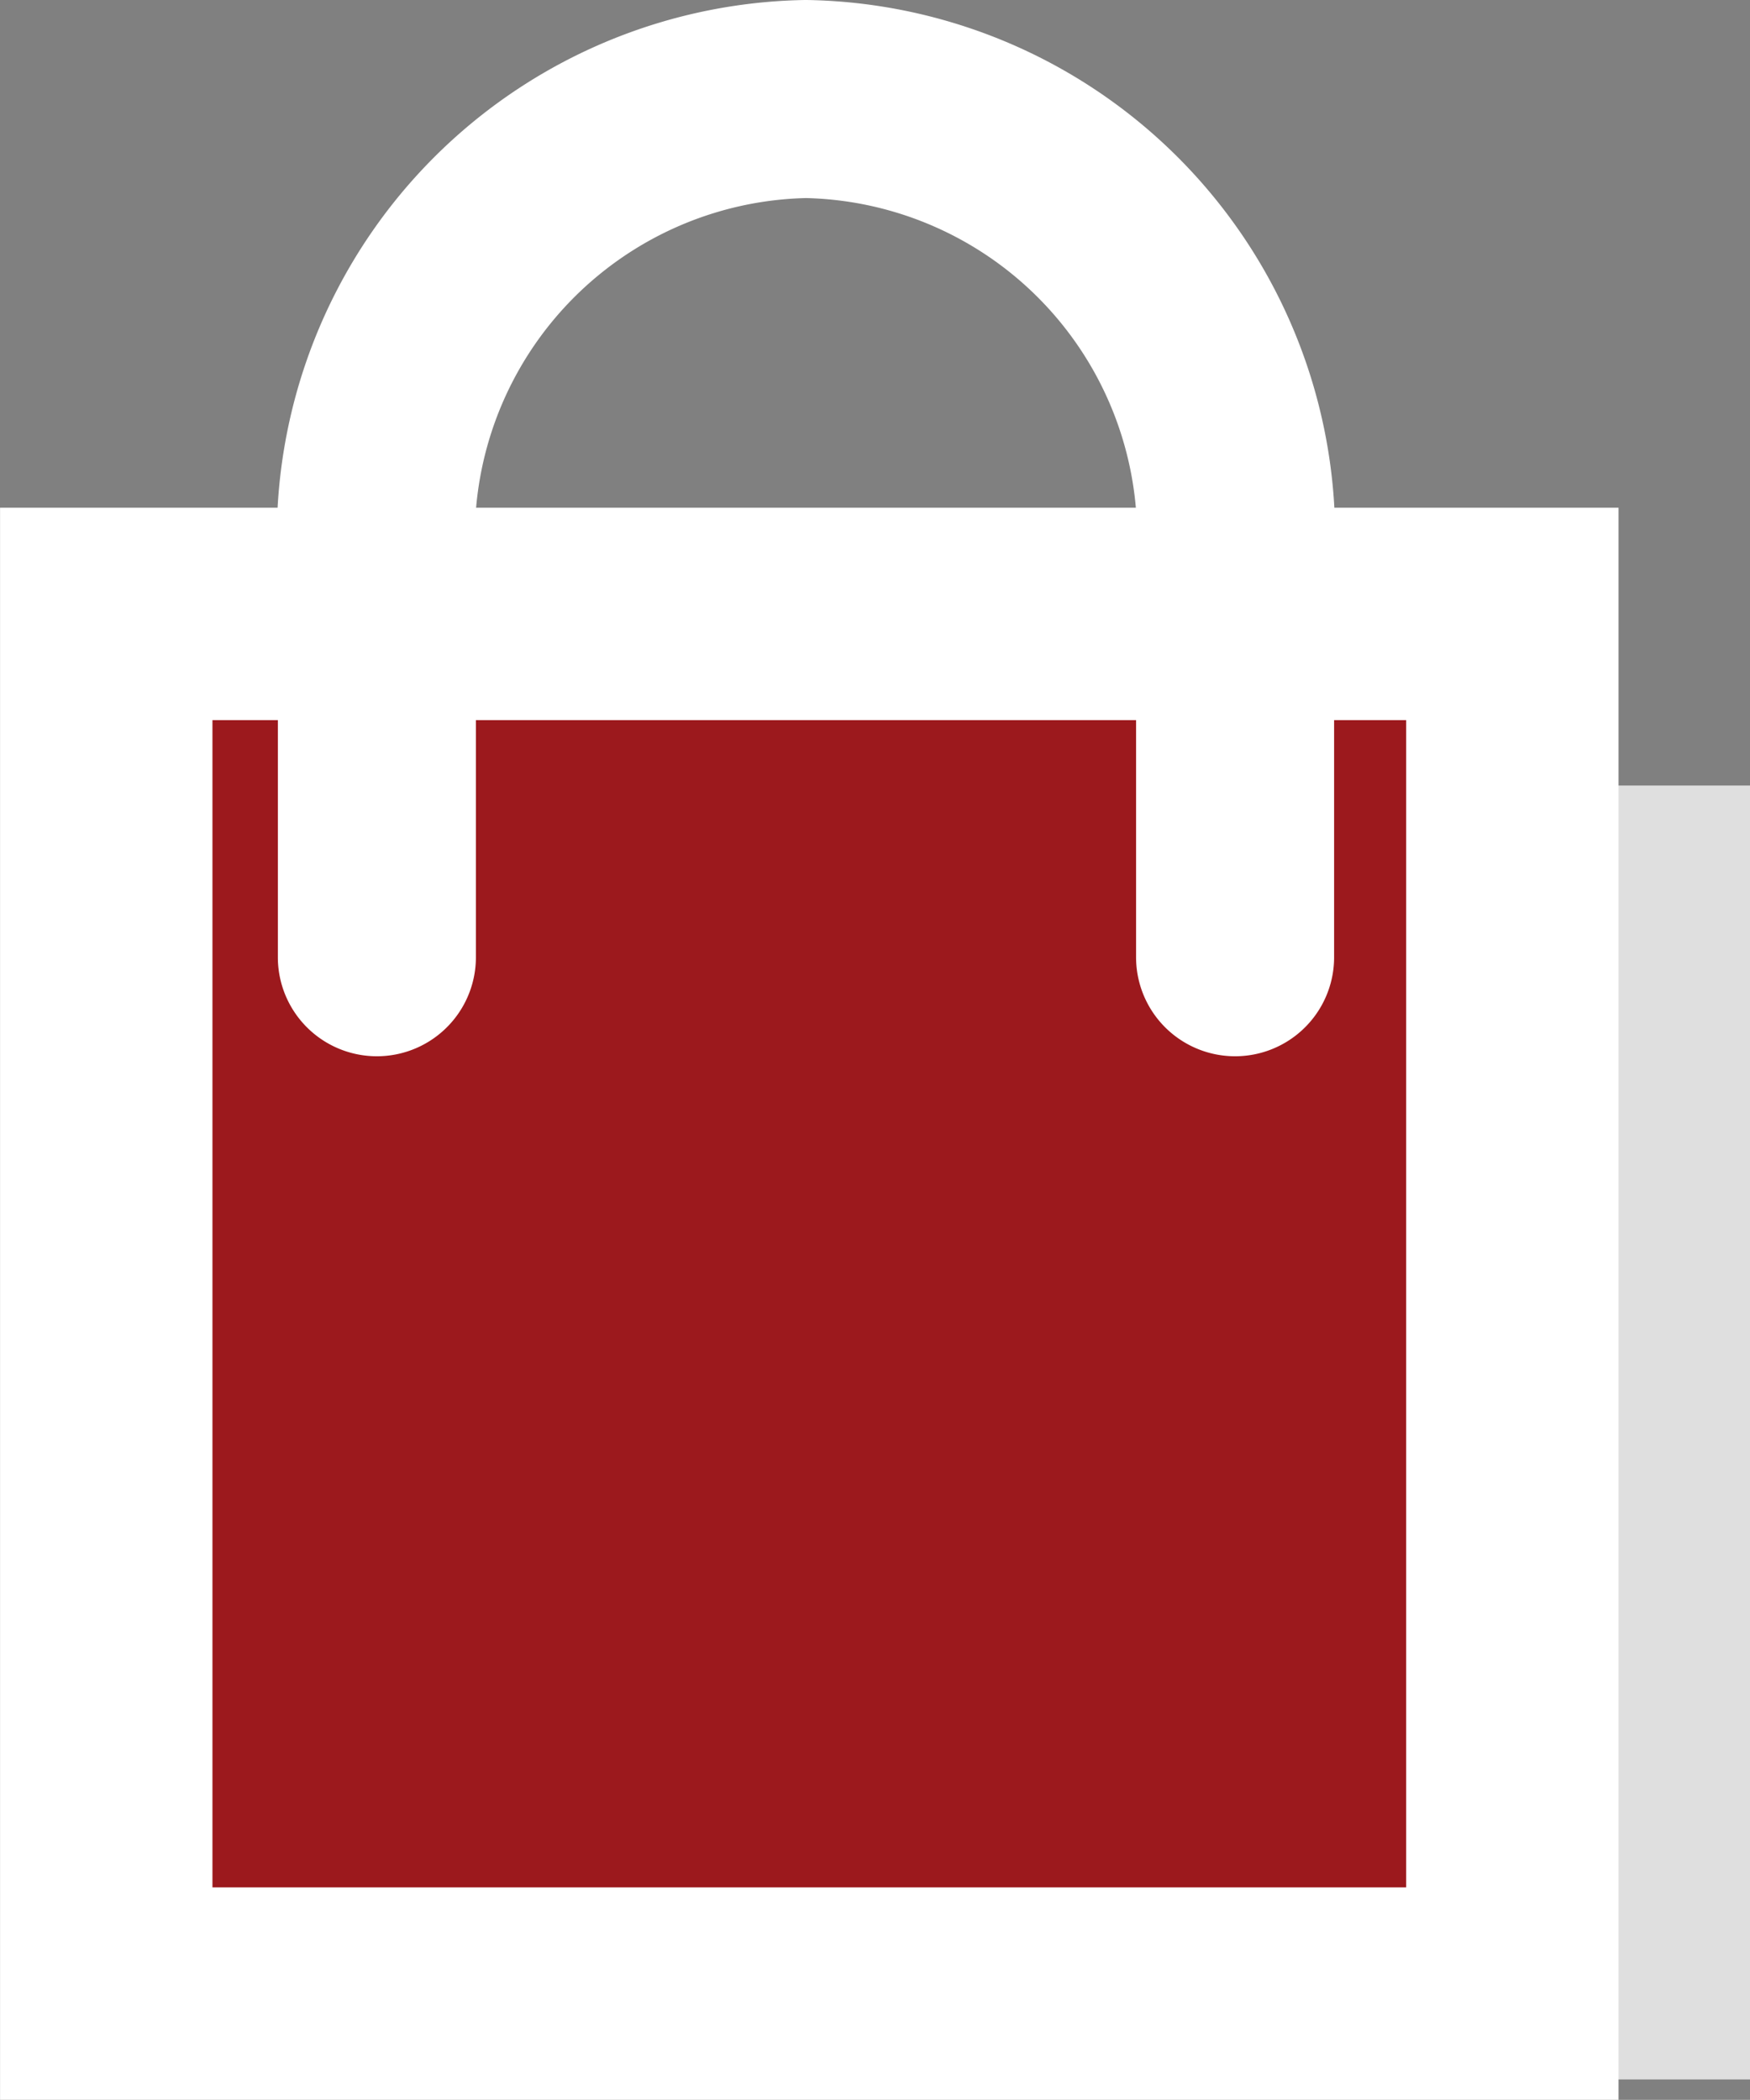
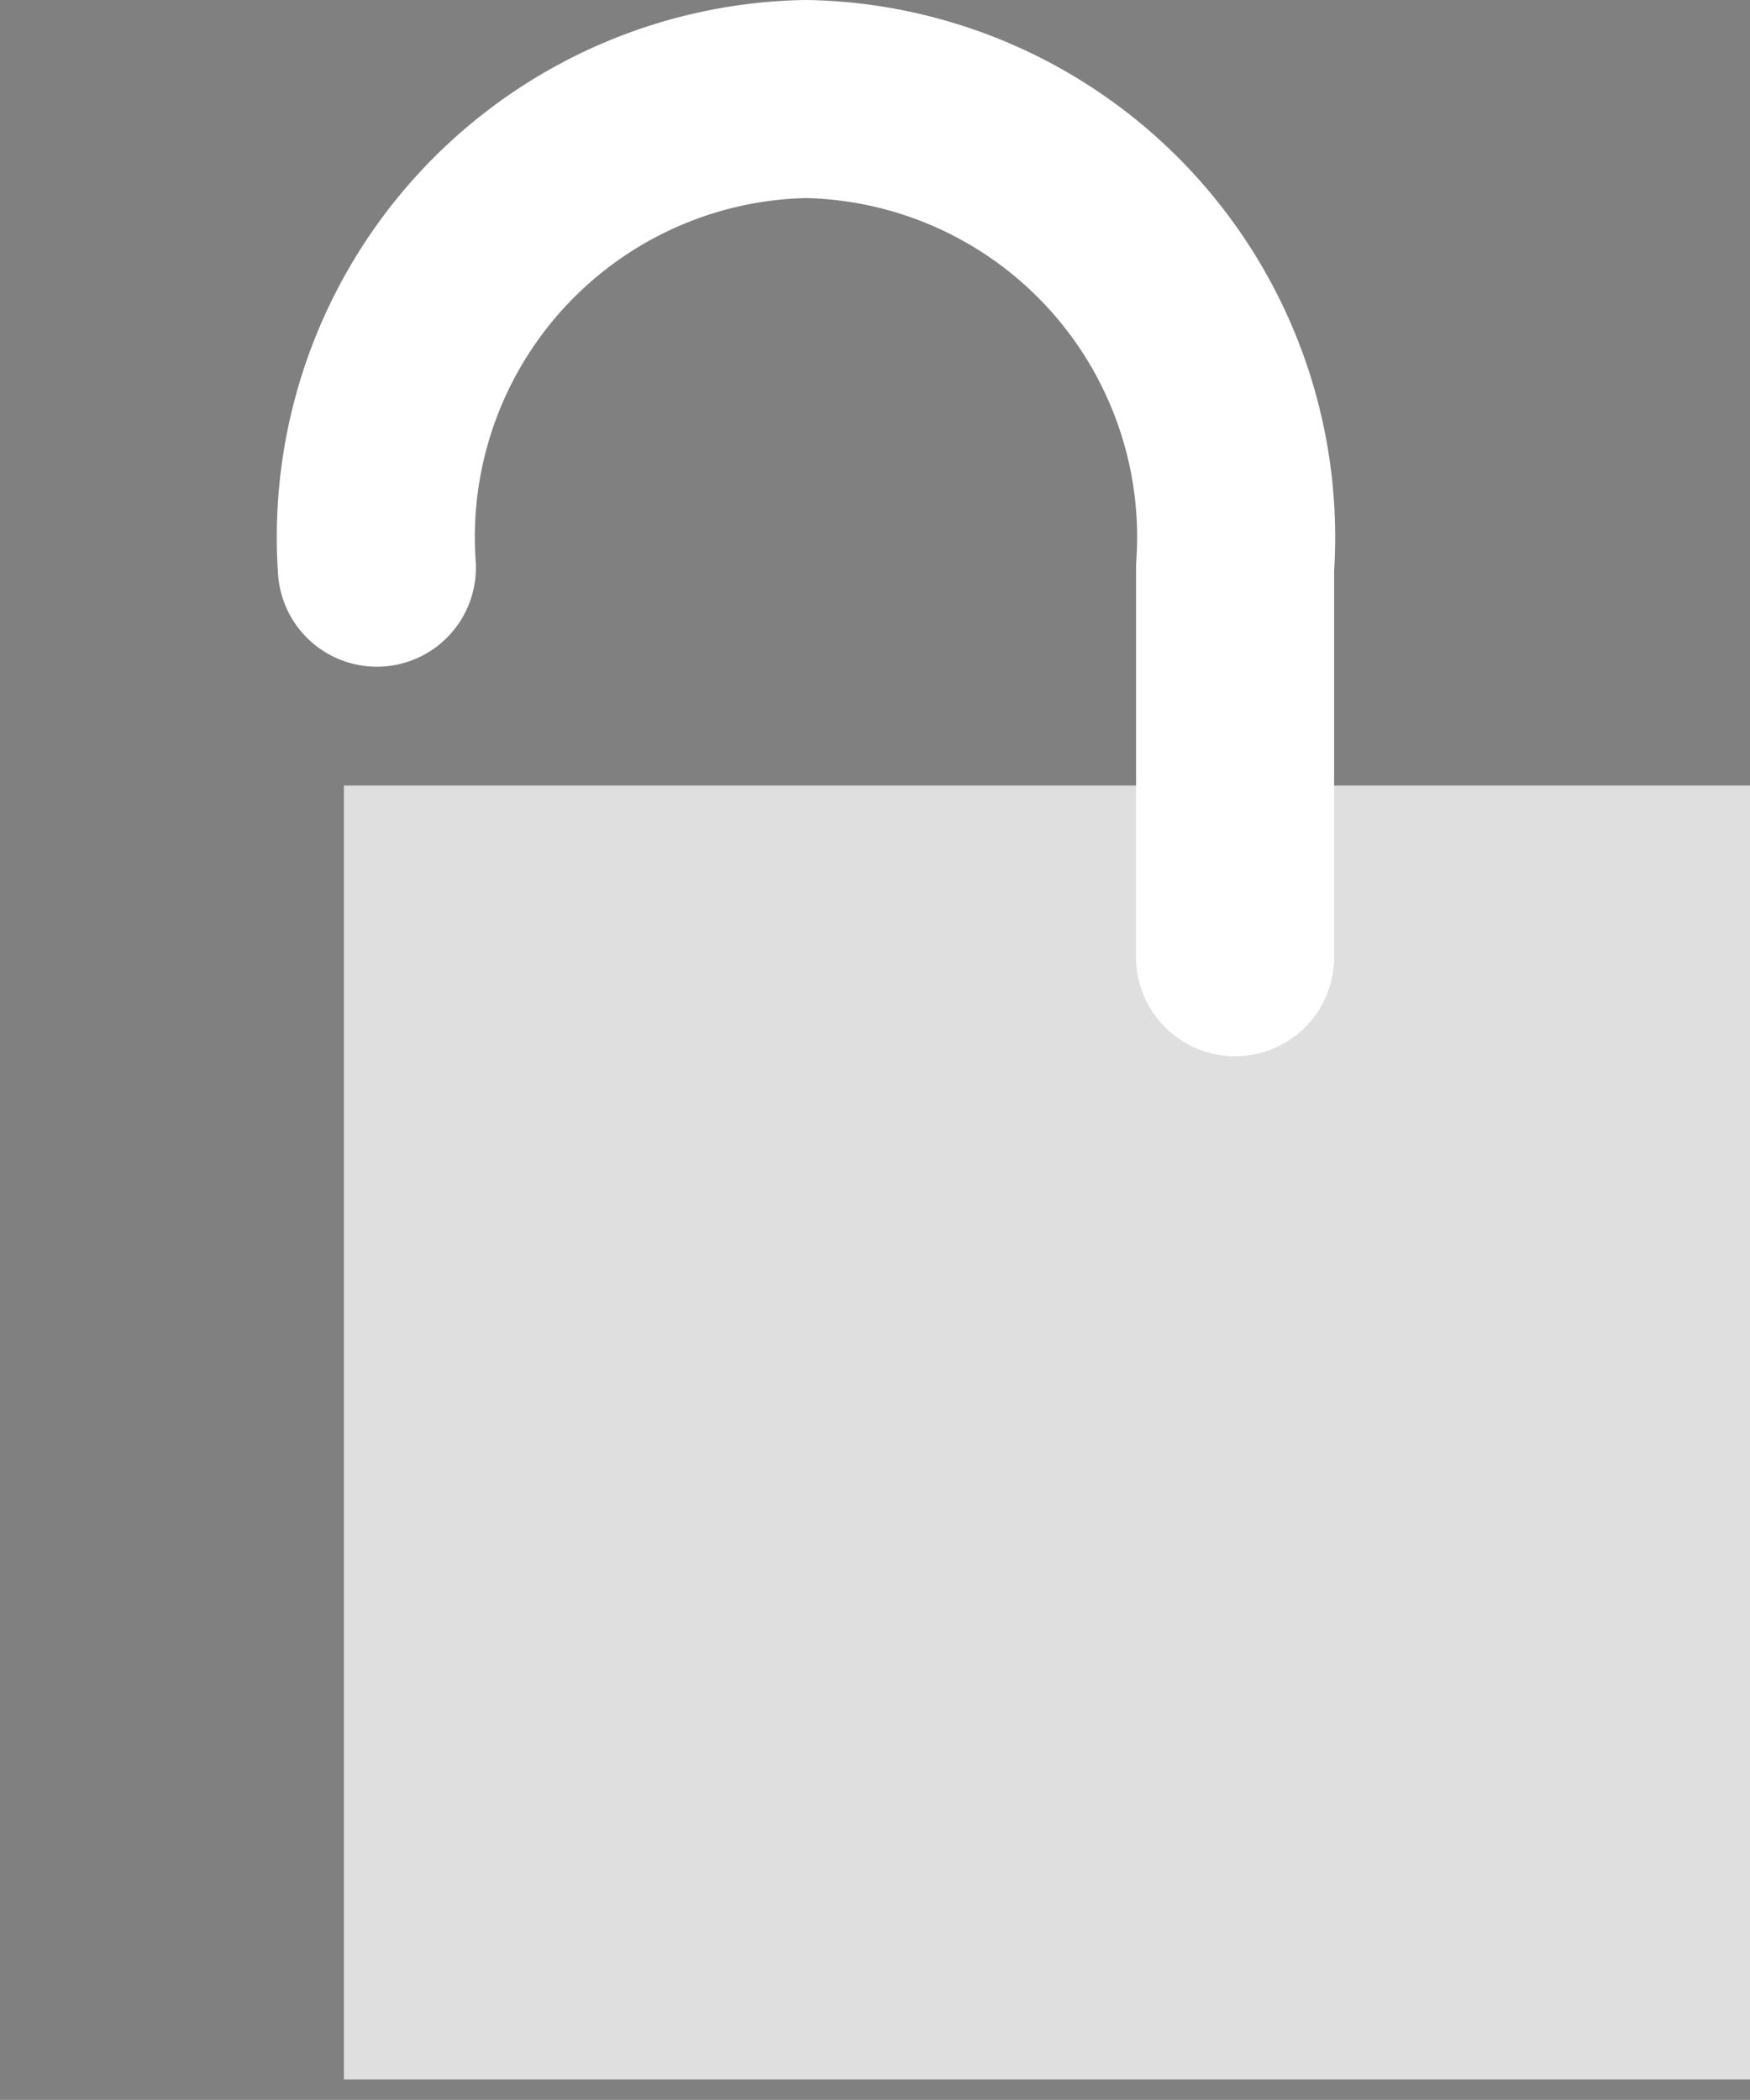
<svg xmlns="http://www.w3.org/2000/svg" viewBox="0 0 17.673 21.206">
  <rect x="0" y="0" width="17.673" height="21.206" fill="#808080" stroke="none" />
  <defs>
    <style>
      .cls-1 {
        fill: #fff;
        opacity: 0.75;
      }

      .cls-2 {
        fill: #9c191d;
        stroke-width: 2.145px;
      }

      .cls-2, .cls-3 {
        stroke: #fff;
        stroke-miterlimit: 10;
      }

      .cls-3 {
        fill: none;
        stroke-linecap: round;
        stroke-linejoin: round;
        stroke-width: 2px;
      }
    </style>
  </defs>
  <g id="Icon_-_Basket" data-name="Icon - Basket" transform="translate(-0.027)">
    <path id="Path_6" data-name="Path 6" class="cls-1" d="M4.7,11.4H18.9V24.467H4.7Z" transform="translate(-1.2 -3.467)" />
-     <path id="Path_7" data-name="Path 7" class="cls-2" d="M1.1,8.8H15.3V22.733H1.1Z" transform="translate(0 -2.6)" />
-     <path id="Path_8" data-name="Path 8" class="cls-3" d="M13.867,9.667V5.733A4.425,4.425,0,0,0,9.533,1,4.425,4.425,0,0,0,5.2,5.733V9.667" transform="translate(-1.367)" />
+     <path id="Path_8" data-name="Path 8" class="cls-3" d="M13.867,9.667V5.733A4.425,4.425,0,0,0,9.533,1,4.425,4.425,0,0,0,5.2,5.733" transform="translate(-1.367)" />
  </g>
</svg>